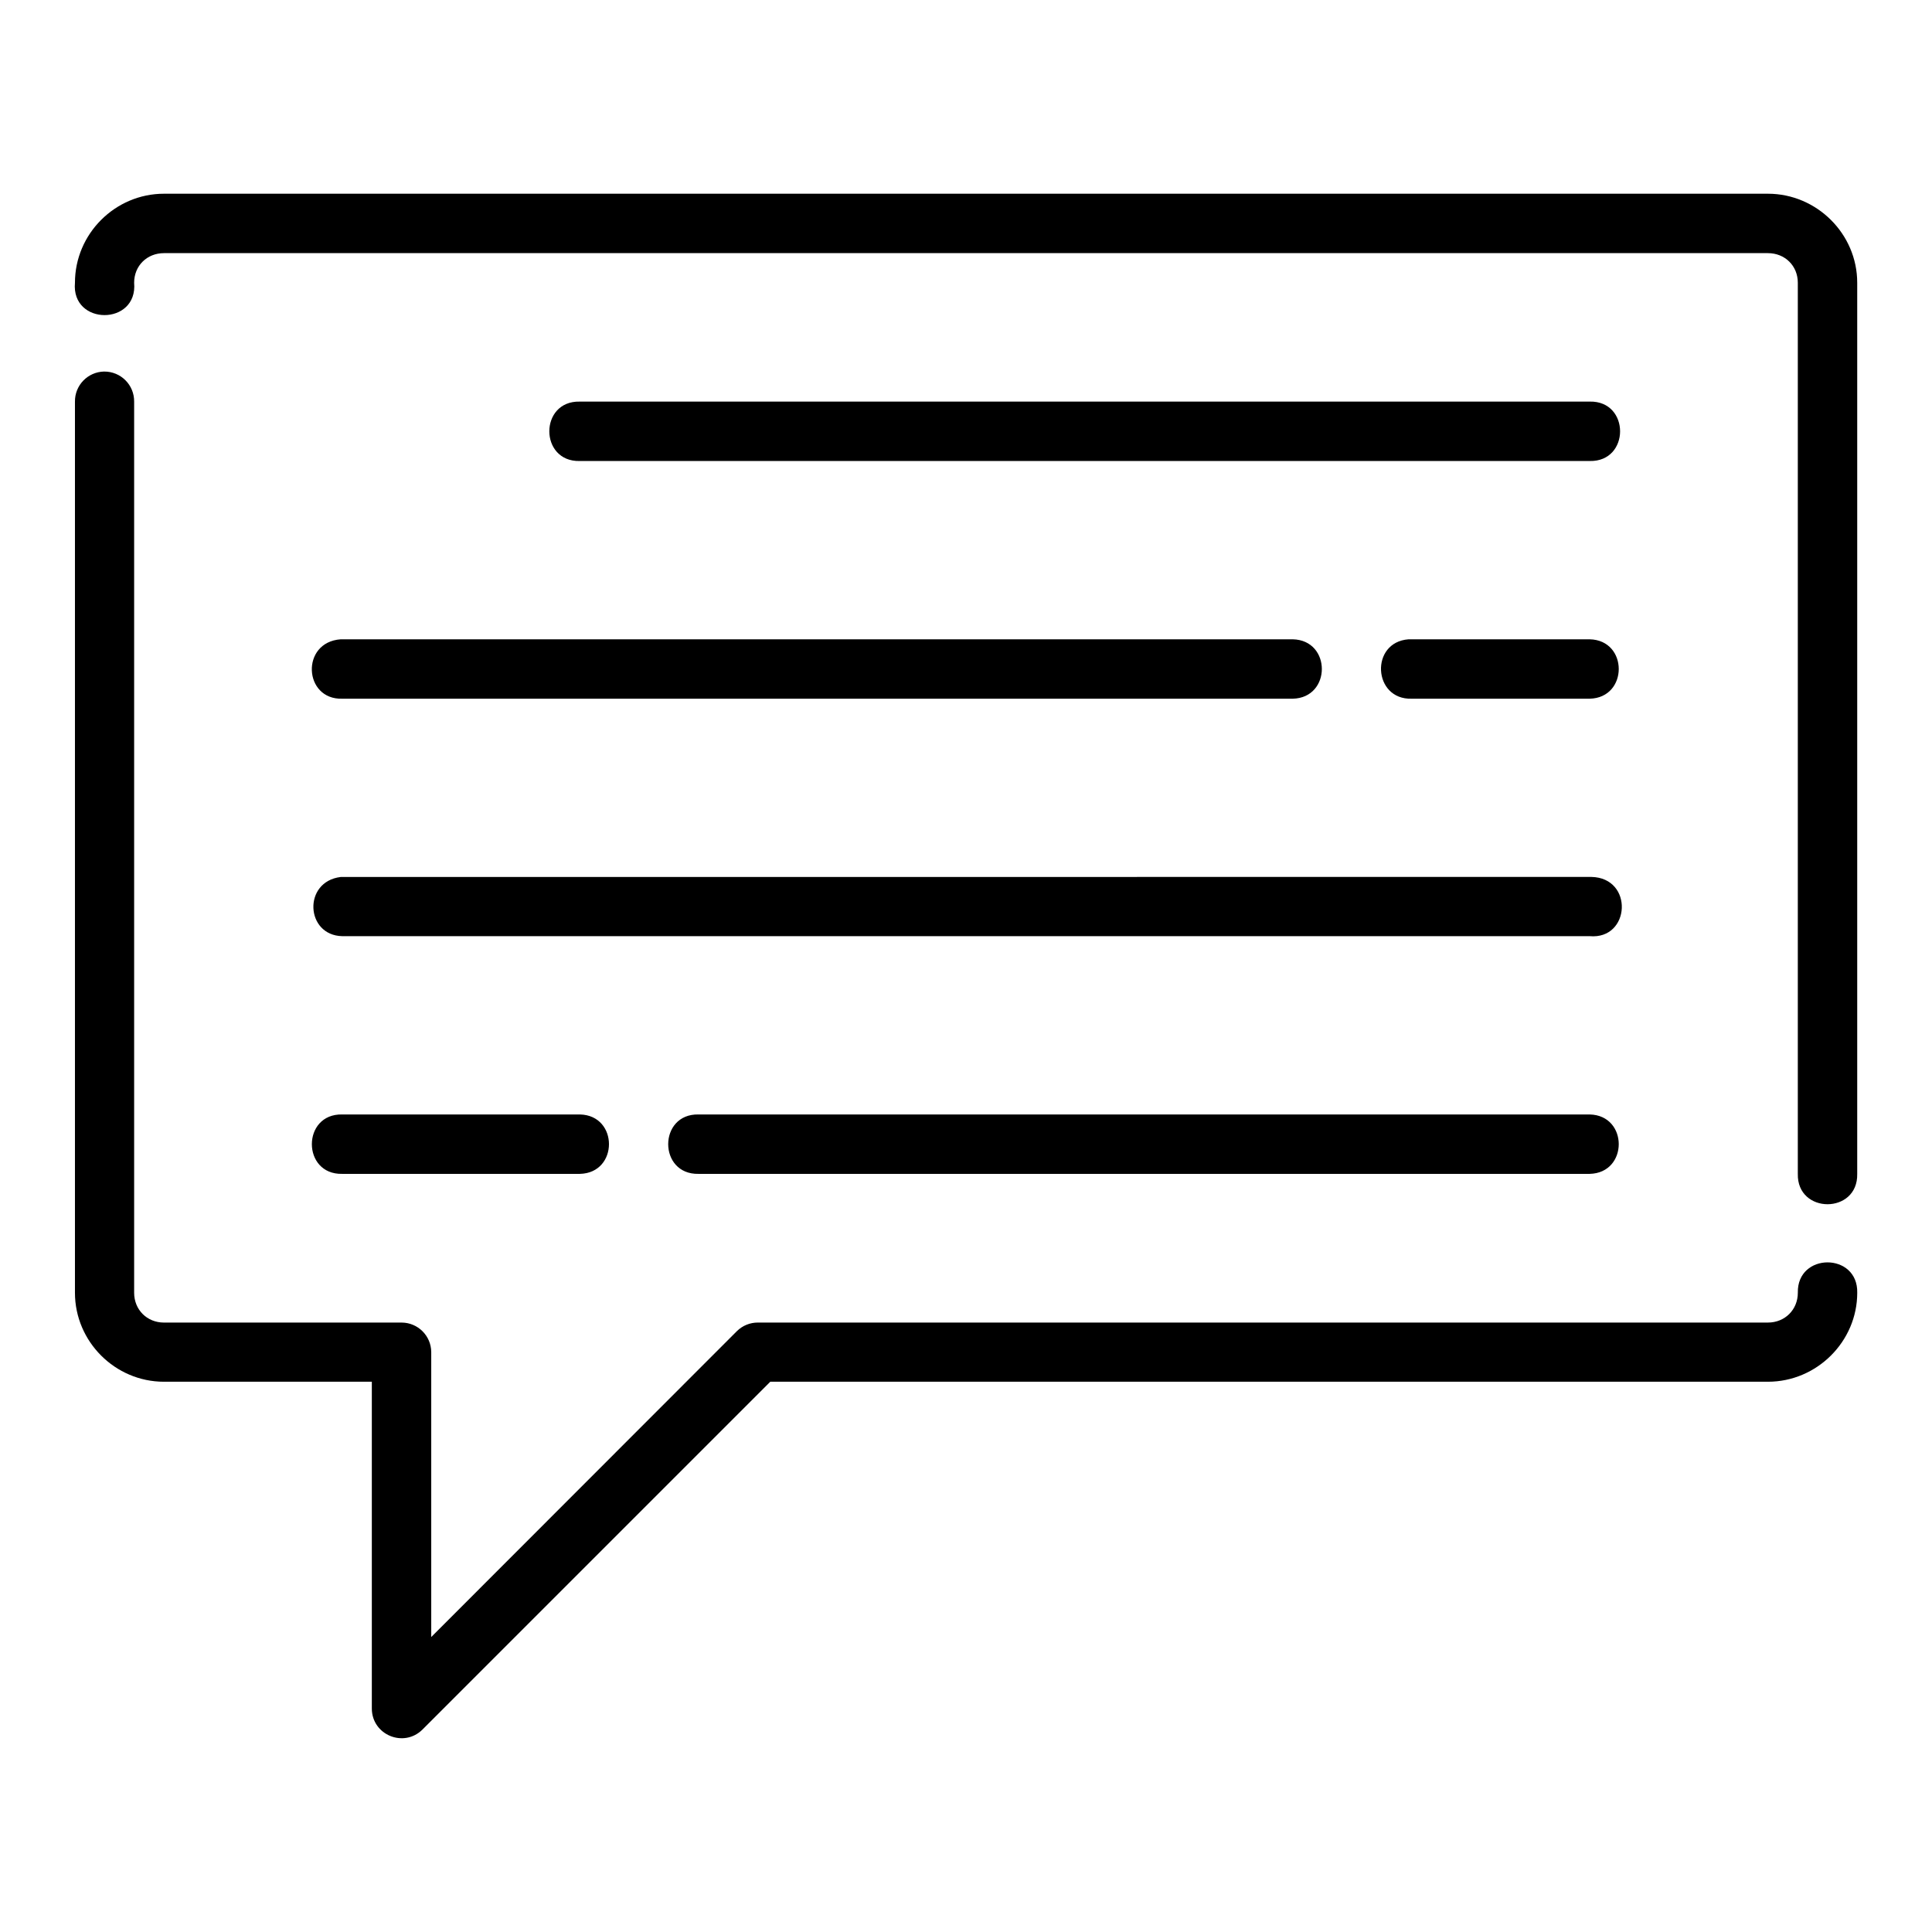
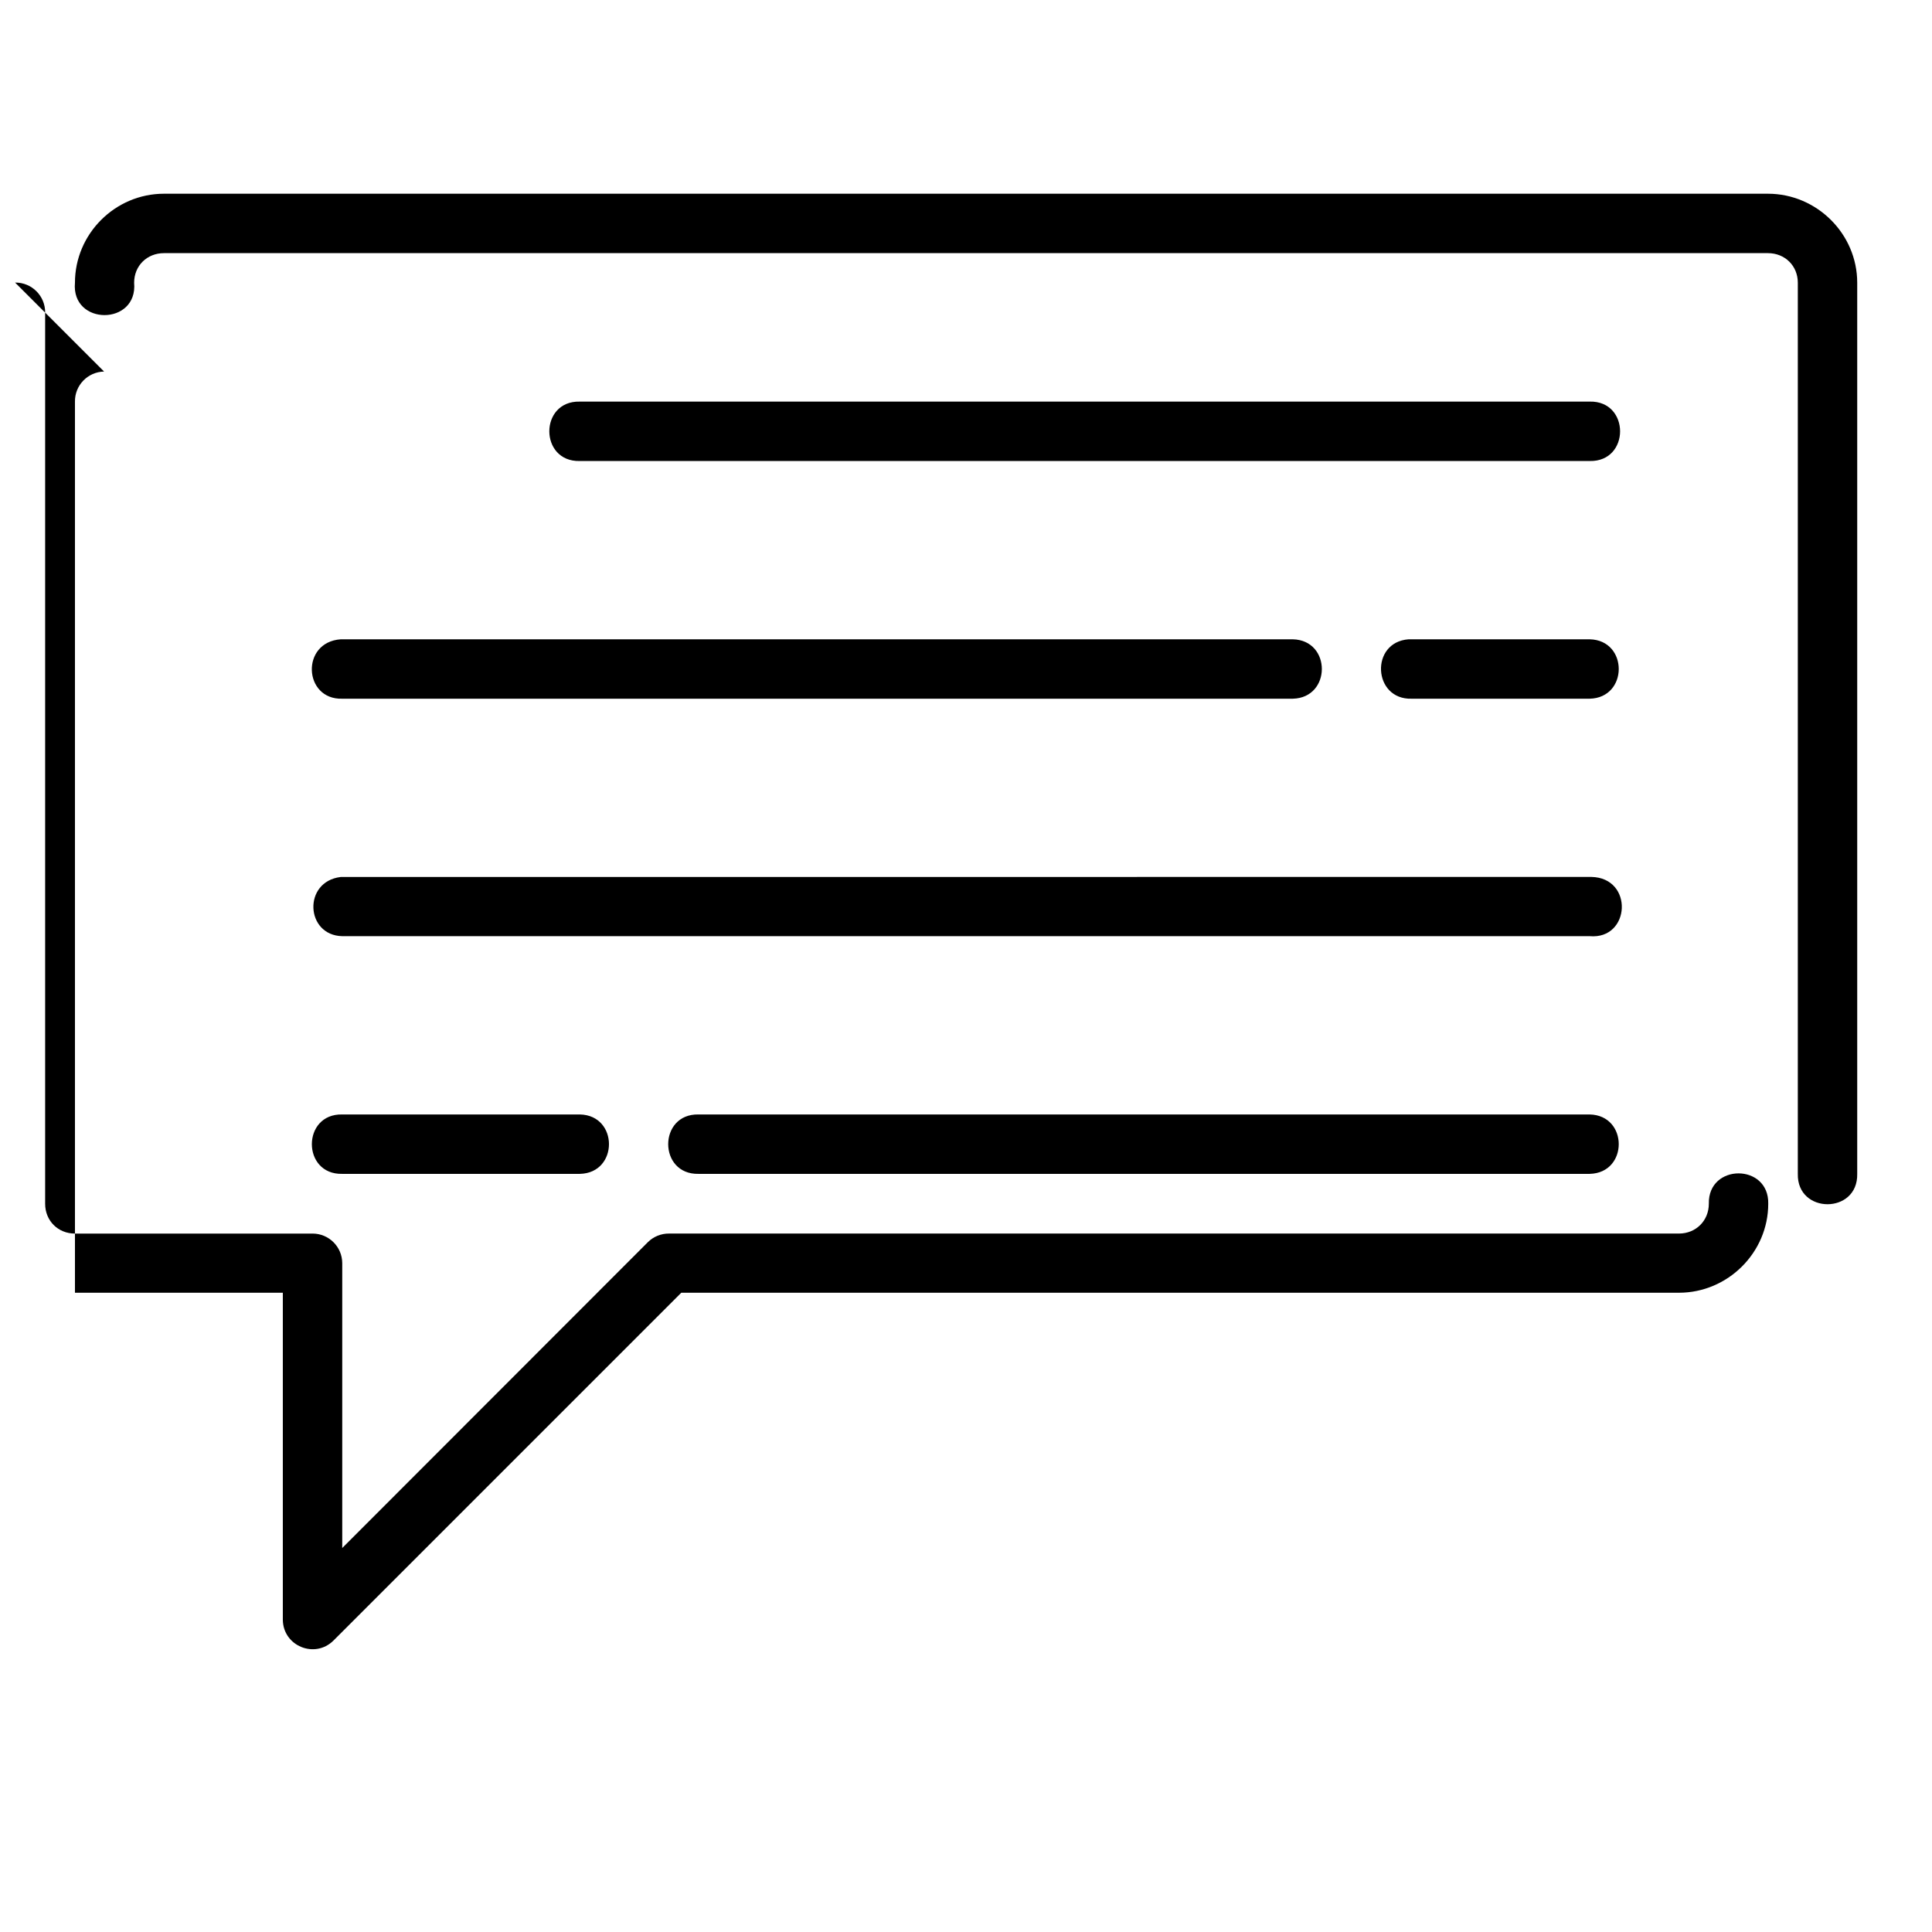
<svg xmlns="http://www.w3.org/2000/svg" fill="#000000" width="800px" height="800px" version="1.1" viewBox="144 144 512 512">
-   <path d="m187.45 195.34c-12.945 0-23.586 10.637-23.586 23.586-1.027 11.438 16.711 11.438 15.684 0 0-4.496 3.406-7.84 7.902-7.84h425.07c4.496 0 7.918 3.344 7.918 7.84v236.16c-0.238 10.73 15.98 10.73 15.742 0v-236.16c0-12.945-10.715-23.586-23.664-23.586zm-15.867 47.125c-4.324 0.09-7.769 3.641-7.719 7.965v236.16c0 12.945 10.637 23.586 23.586 23.586h55.09v86.652c0.055 6.973 8.477 10.434 13.422 5.519l92.172-92.172h264.39c12.945 0 23.664-10.637 23.664-23.586 0.238-10.73-15.98-10.73-15.742 0 0 4.496-3.422 7.902-7.918 7.902h-267.65c-2.086-0.016-4.094 0.797-5.582 2.262l-81.012 81.074v-75.492c-0.016-4.324-3.519-7.824-7.84-7.84h-62.992c-4.496 0-7.902-3.406-7.902-7.902v-236.16c0.055-4.418-3.543-8.016-7.965-7.965zm126.04 7.965c-10.73-0.238-10.73 15.98 0 15.746l267.67-0.004c10.73 0.238 10.73-15.98 0-15.746zm-62.93 78.734h251.91c10.266-0.238 10.266-15.516 0-15.742h-252.31c-10.664 0.754-9.871 16.051 0.406 15.742zm282.59-15.742c-10.258 0.754-9.465 16.051 0.816 15.742h47.188c10.266-0.238 10.266-15.516 0-15.742h-47.188c-0.27-0.016-0.543-0.016-0.816 0zm-282.59 78.676 330.6-0.004c10.812 0.953 11.711-15.48 0.43-15.699l-331.43 0.016c-10.09 1.219-9.348 15.477 0.406 15.684zm0 47.246c-10.73-0.238-10.73 15.98 0 15.742h62.992c10.266-0.238 10.266-15.516 0-15.742zm94.434 0c-10.73-0.238-10.73 15.98 0 15.742h236.16c10.266-0.238 10.266-15.516 0-15.742z" />
+   <path d="m187.45 195.34c-12.945 0-23.586 10.637-23.586 23.586-1.027 11.438 16.711 11.438 15.684 0 0-4.496 3.406-7.84 7.902-7.84h425.07c4.496 0 7.918 3.344 7.918 7.84v236.16c-0.238 10.73 15.98 10.73 15.742 0v-236.16c0-12.945-10.715-23.586-23.664-23.586zm-15.867 47.125c-4.324 0.09-7.769 3.641-7.719 7.965v236.16h55.09v86.652c0.055 6.973 8.477 10.434 13.422 5.519l92.172-92.172h264.39c12.945 0 23.664-10.637 23.664-23.586 0.238-10.73-15.98-10.73-15.742 0 0 4.496-3.422 7.902-7.918 7.902h-267.65c-2.086-0.016-4.094 0.797-5.582 2.262l-81.012 81.074v-75.492c-0.016-4.324-3.519-7.824-7.84-7.84h-62.992c-4.496 0-7.902-3.406-7.902-7.902v-236.16c0.055-4.418-3.543-8.016-7.965-7.965zm126.04 7.965c-10.73-0.238-10.73 15.98 0 15.746l267.67-0.004c10.73 0.238 10.73-15.98 0-15.746zm-62.93 78.734h251.91c10.266-0.238 10.266-15.516 0-15.742h-252.31c-10.664 0.754-9.871 16.051 0.406 15.742zm282.59-15.742c-10.258 0.754-9.465 16.051 0.816 15.742h47.188c10.266-0.238 10.266-15.516 0-15.742h-47.188c-0.27-0.016-0.543-0.016-0.816 0zm-282.59 78.676 330.6-0.004c10.812 0.953 11.711-15.48 0.43-15.699l-331.43 0.016c-10.09 1.219-9.348 15.477 0.406 15.684zm0 47.246c-10.73-0.238-10.73 15.98 0 15.742h62.992c10.266-0.238 10.266-15.516 0-15.742zm94.434 0c-10.73-0.238-10.73 15.98 0 15.742h236.16c10.266-0.238 10.266-15.516 0-15.742z" />
</svg>